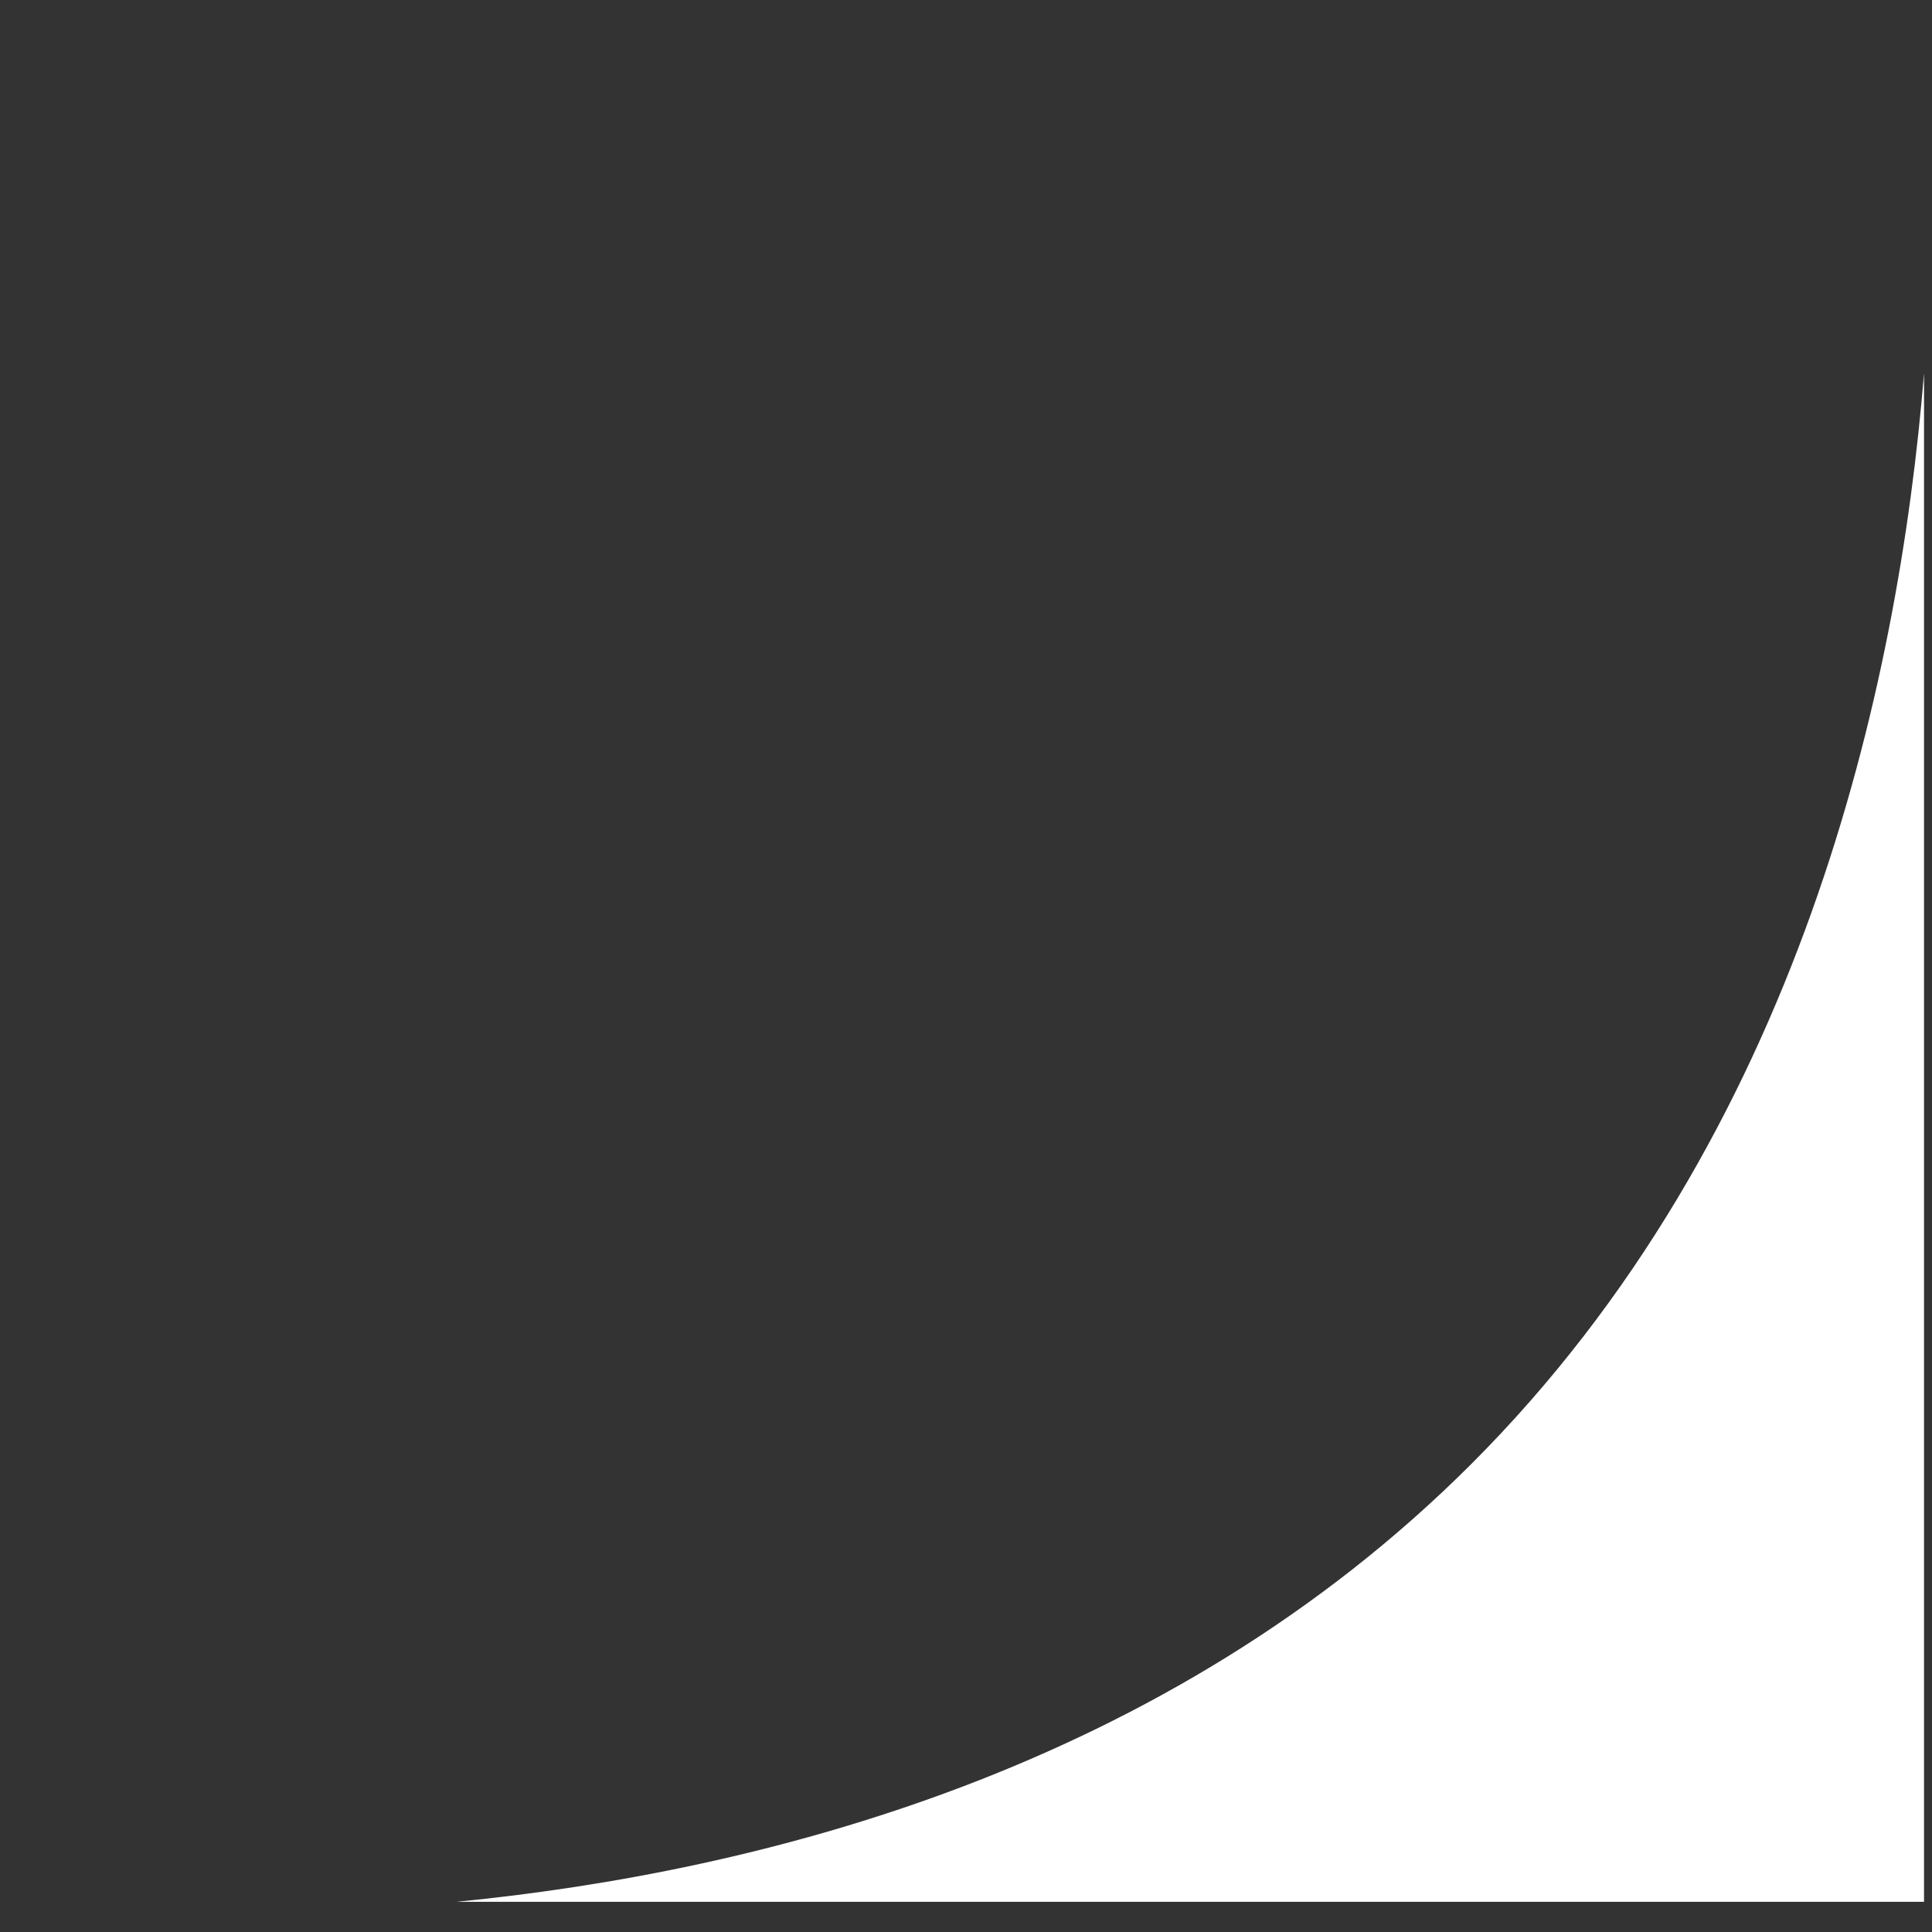
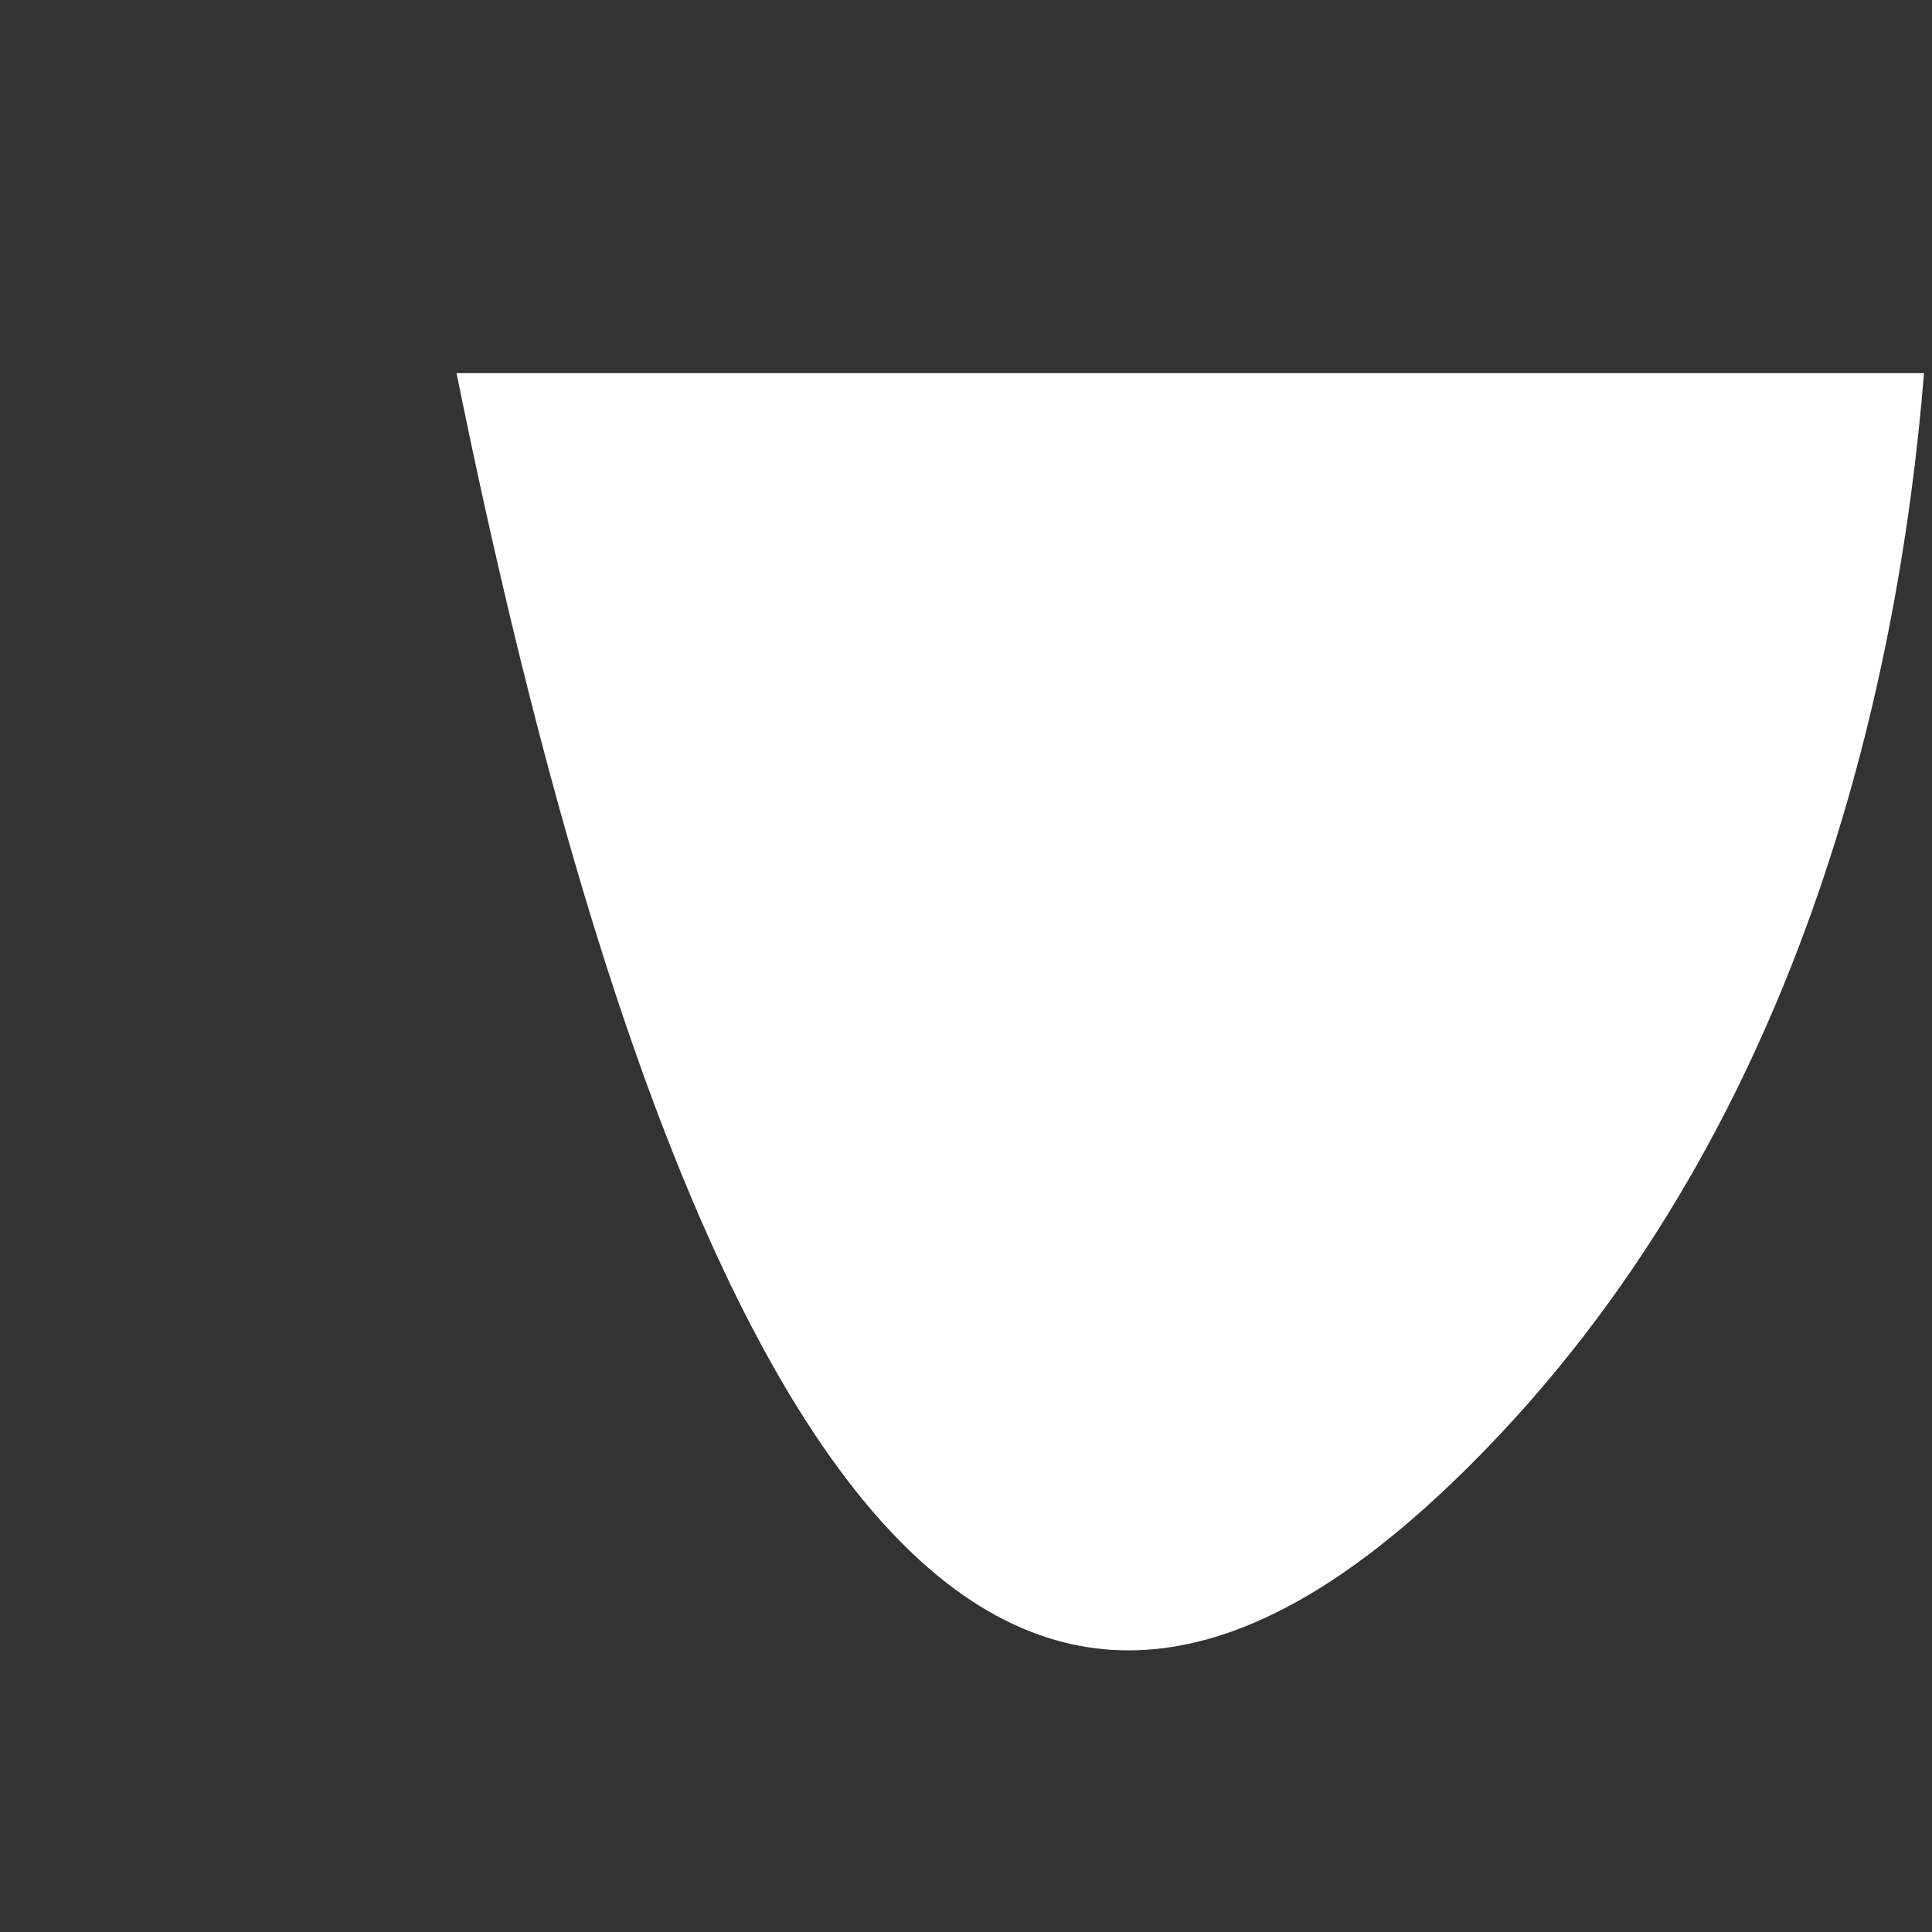
<svg xmlns="http://www.w3.org/2000/svg" width="64" height="64" viewBox="0 0 64 64" fill="none">
  <rect x="0" y="0" width="64" height="64" fill="#333333" stroke="none" />
-   <path d="M63.736 12.362V63H15.123C25.198 62.009 38.614 58.623 48.736 48.5C59.619 37.618 62.889 22.756 63.736 12.362Z" fill="white" />
+   <path d="M63.736 12.362H15.123C25.198 62.009 38.614 58.623 48.736 48.5C59.619 37.618 62.889 22.756 63.736 12.362Z" fill="white" />
</svg>